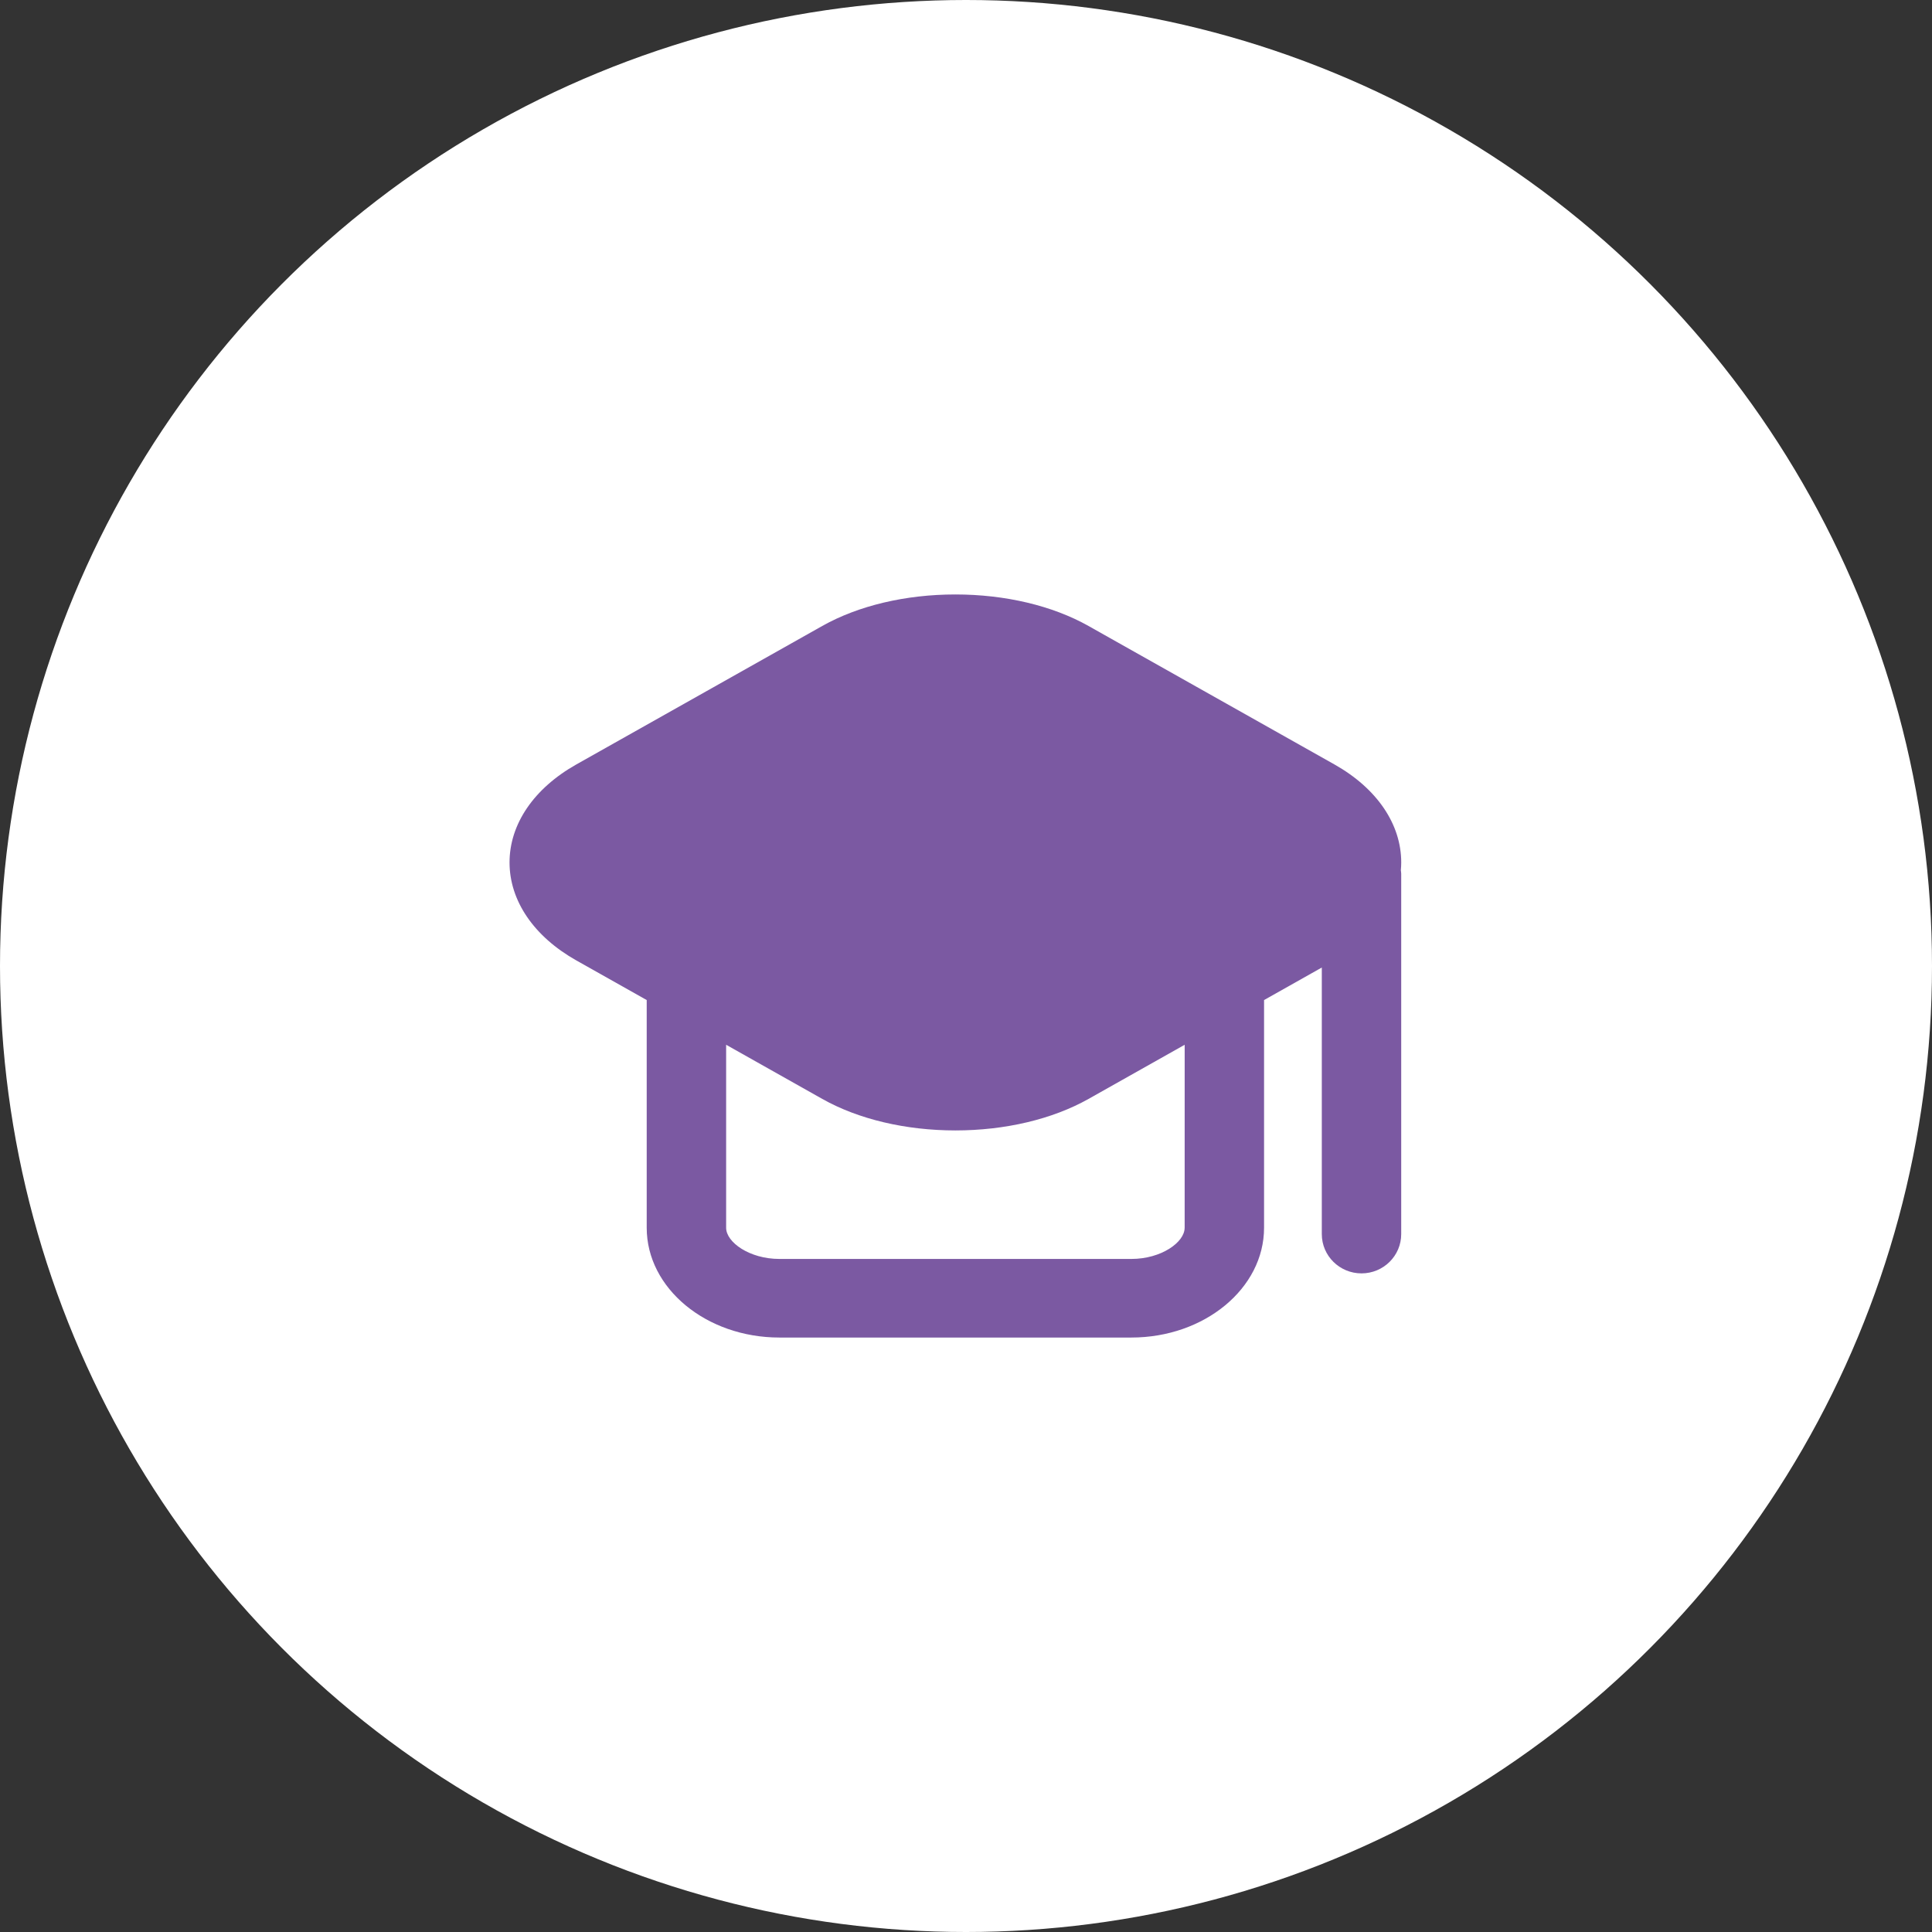
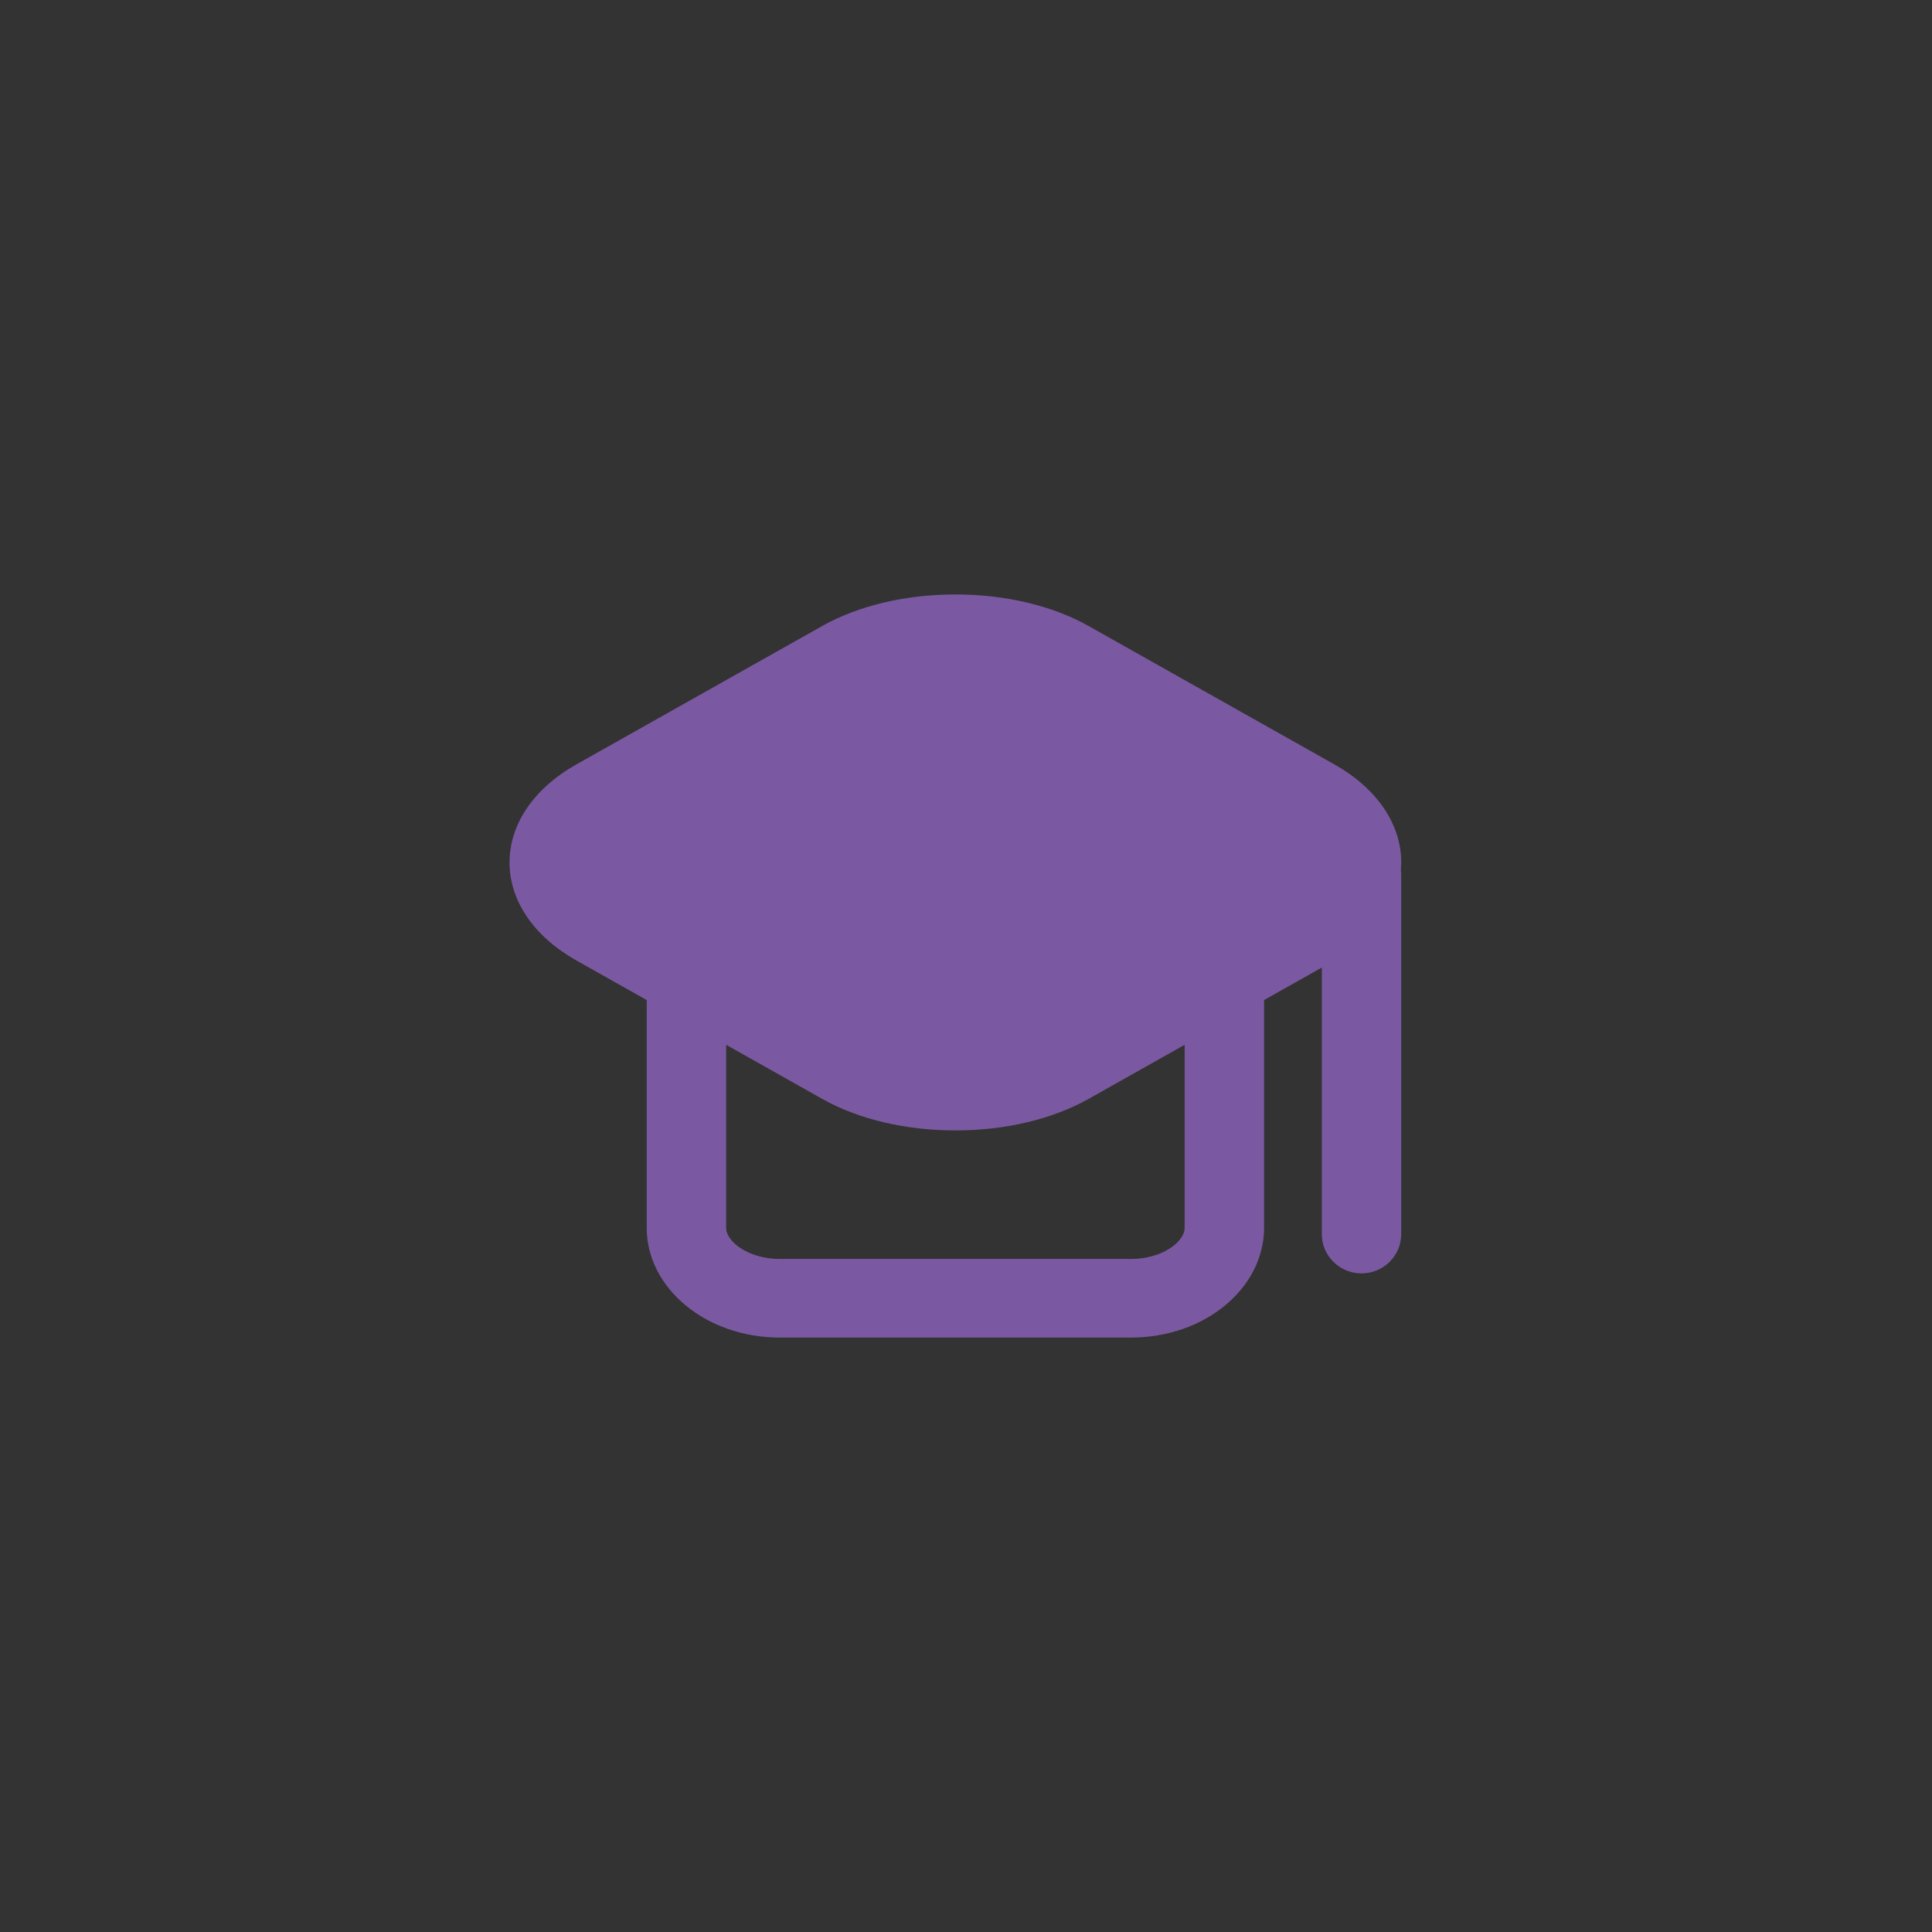
<svg xmlns="http://www.w3.org/2000/svg" width="91" height="91" viewBox="0 0 91 91" fill="none">
  <rect x="0" y="0" width="91" height="91" fill="#333333" stroke="none" />
-   <circle cx="45.5" cy="45.5" r="45.5" fill="white" />
-   <path d="M66 40.622C66 38.815 64.852 37.131 62.85 36.004L51.27 29.484C49.571 28.527 47.345 28 45 28C42.656 28 40.43 28.527 38.73 29.484L27.15 36.004C25.148 37.132 24 38.815 24 40.623C24 42.43 25.149 44.113 27.15 45.24L30.461 47.104V57.831C30.461 60.681 33.265 63 36.711 63H53.289C56.735 63 59.539 60.681 59.539 57.831V47.104L62.259 45.572V58.128C62.259 59.15 63.097 59.978 64.129 59.978C65.162 59.978 65.999 59.149 65.999 58.128V41.152C65.999 41.096 65.987 41.043 65.982 40.988C65.993 40.867 66 40.745 66 40.622L66 40.622ZM55.798 57.831C55.798 58.51 54.702 59.298 53.289 59.298H36.711C35.298 59.298 34.202 58.509 34.202 57.831V49.21L38.731 51.761C40.43 52.717 42.656 53.245 45.001 53.245C47.345 53.245 49.571 52.717 51.271 51.761L55.8 49.21L55.799 57.831H55.798Z" fill="#7B59A2" />
+   <path d="M66 40.622C66 38.815 64.852 37.131 62.85 36.004L51.27 29.484C49.571 28.527 47.345 28 45 28C42.656 28 40.43 28.527 38.73 29.484L27.15 36.004C25.148 37.132 24 38.815 24 40.623C24 42.43 25.149 44.113 27.15 45.24L30.461 47.104V57.831C30.461 60.681 33.265 63 36.711 63H53.289C56.735 63 59.539 60.681 59.539 57.831V47.104L62.259 45.572V58.128C62.259 59.15 63.097 59.978 64.129 59.978C65.162 59.978 65.999 59.149 65.999 58.128V41.152C65.999 41.096 65.987 41.043 65.982 40.988C65.993 40.867 66 40.745 66 40.622L66 40.622ZM55.798 57.831C55.798 58.51 54.702 59.298 53.289 59.298H36.711C35.298 59.298 34.202 58.509 34.202 57.831V49.21L38.731 51.761C40.43 52.717 42.656 53.245 45.001 53.245C47.345 53.245 49.571 52.717 51.271 51.761L55.8 49.21H55.798Z" fill="#7B59A2" />
</svg>